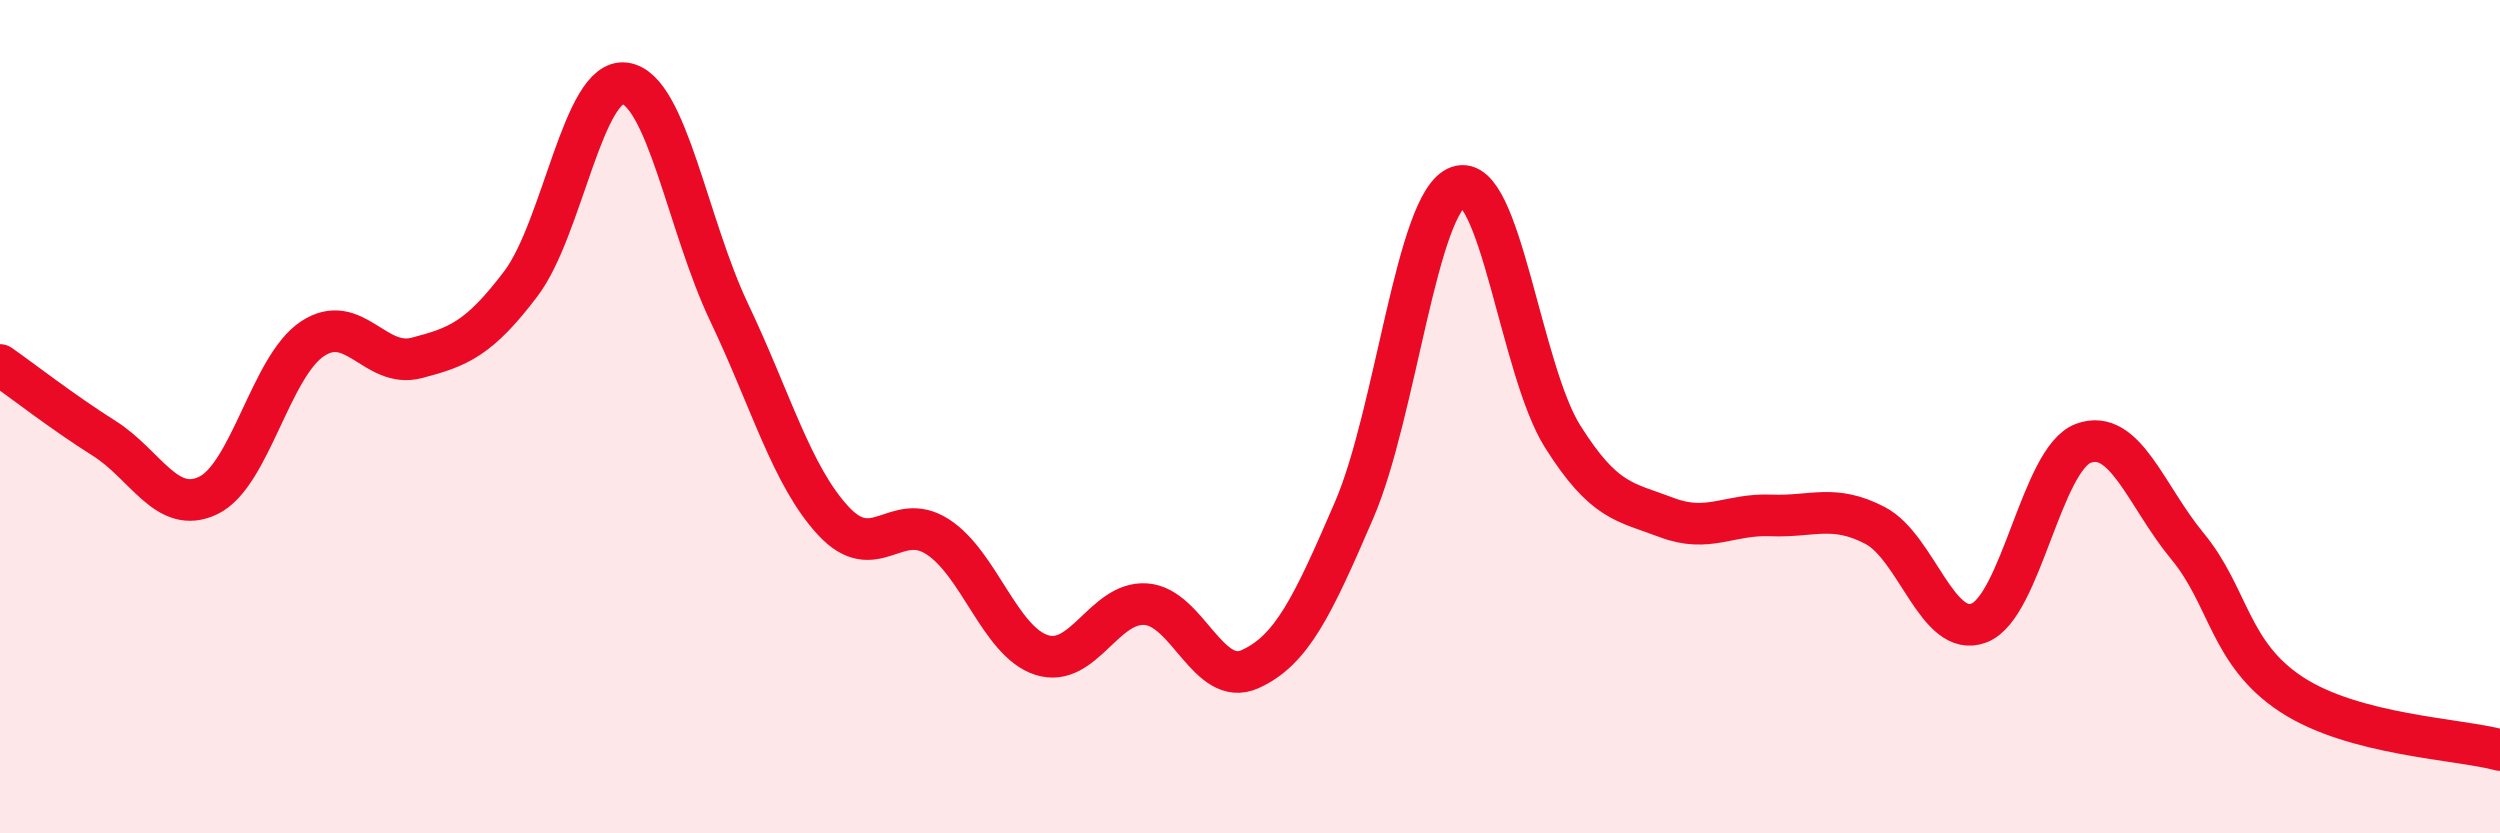
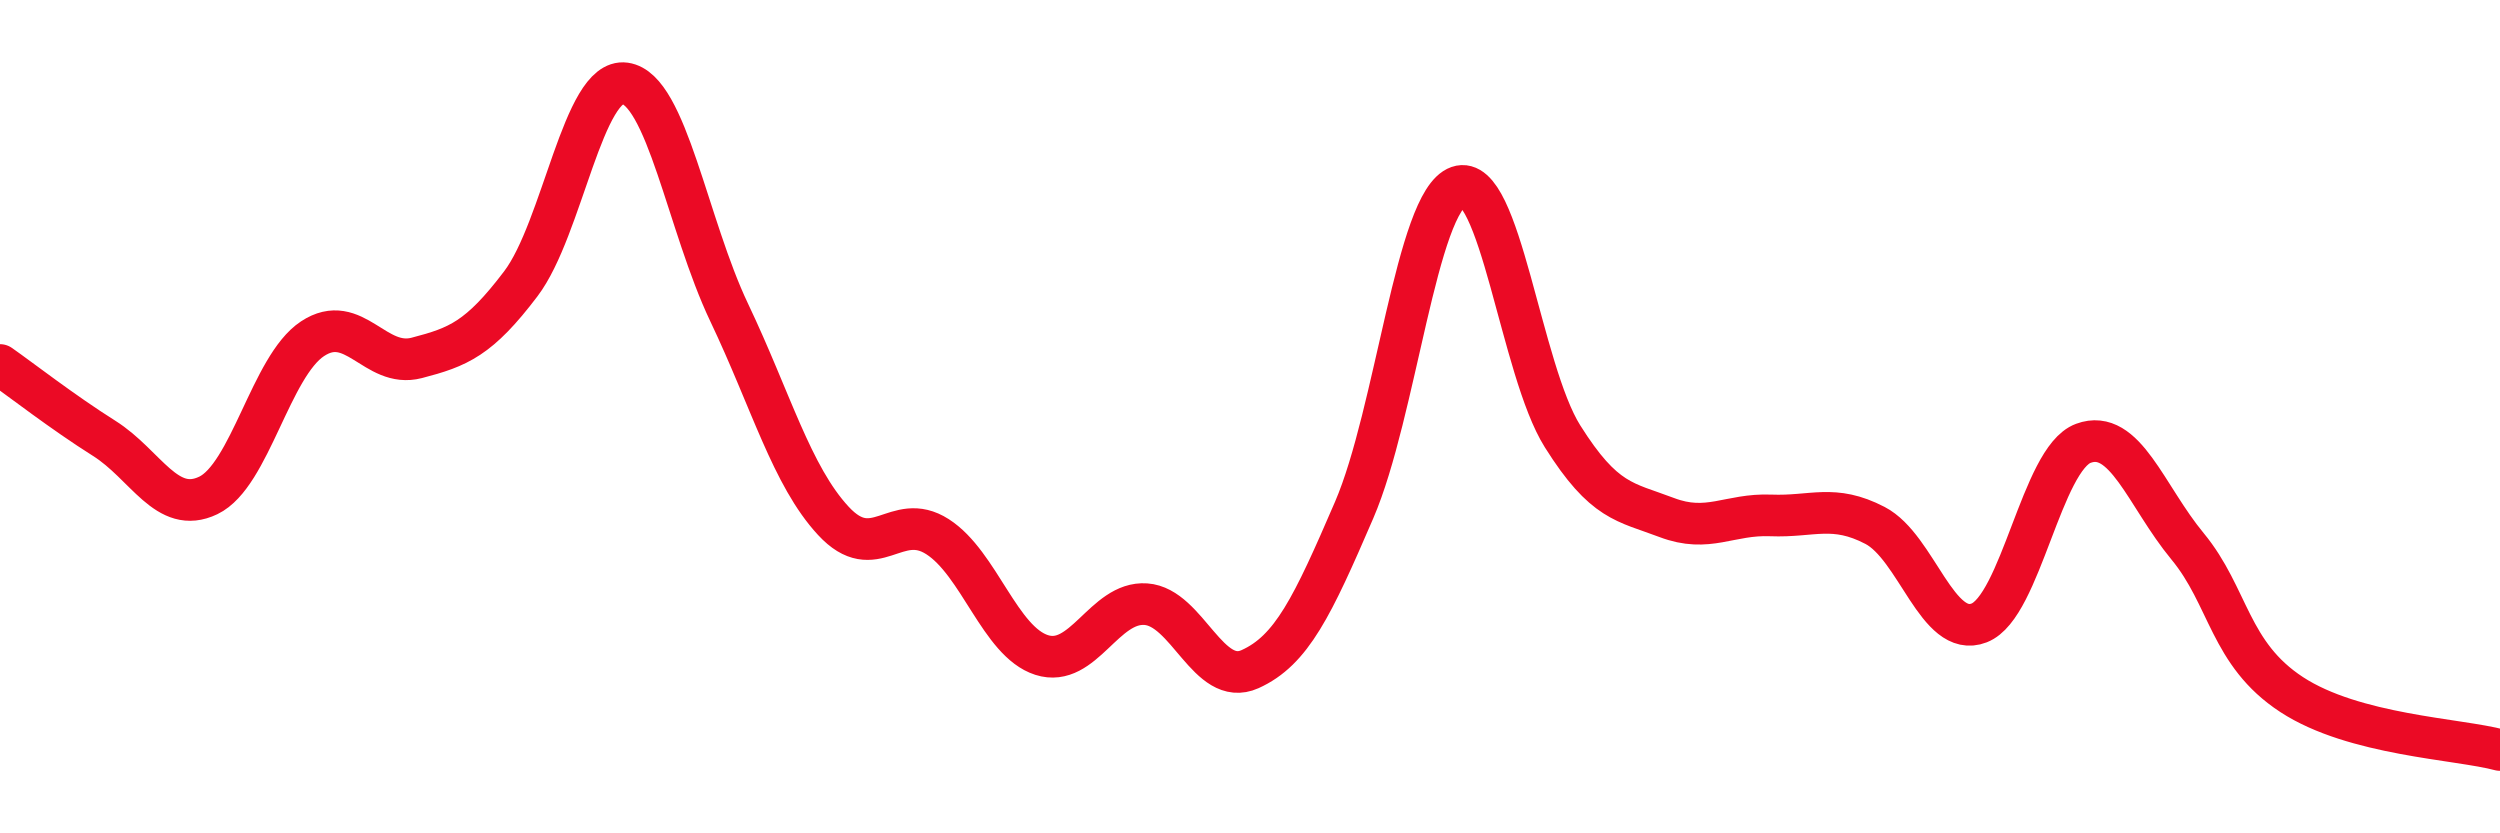
<svg xmlns="http://www.w3.org/2000/svg" width="60" height="20" viewBox="0 0 60 20">
-   <path d="M 0,8.76 C 0.5,9.11 1.5,9.89 2.5,10.52 C 3.5,11.15 4,12.37 5,11.89 C 6,11.41 6.5,8.79 7.5,8.13 C 8.5,7.47 9,8.85 10,8.59 C 11,8.33 11.5,8.13 12.5,6.81 C 13.5,5.49 14,1.86 15,2 C 16,2.14 16.5,5.4 17.5,7.5 C 18.5,9.6 19,11.42 20,12.5 C 21,13.58 21.5,12.24 22.5,12.88 C 23.5,13.52 24,15.4 25,15.72 C 26,16.04 26.5,14.43 27.5,14.5 C 28.5,14.57 29,16.51 30,16.06 C 31,15.61 31.5,14.56 32.5,12.24 C 33.5,9.92 34,4.83 35,4.48 C 36,4.13 36.5,8.88 37.5,10.47 C 38.5,12.06 39,12.04 40,12.42 C 41,12.8 41.5,12.33 42.5,12.37 C 43.5,12.41 44,12.09 45,12.61 C 46,13.13 46.5,15.34 47.5,14.95 C 48.5,14.56 49,11.01 50,10.64 C 51,10.27 51.5,11.9 52.5,13.11 C 53.5,14.32 53.5,15.69 55,16.67 C 56.5,17.65 59,17.73 60,18L60 20L0 20Z" fill="#EB0A25" opacity="0.1" stroke-linecap="round" stroke-linejoin="round" />
  <path d="M 0,8.76 C 0.5,9.11 1.5,9.89 2.5,10.52 C 3.5,11.15 4,12.37 5,11.89 C 6,11.41 6.5,8.79 7.5,8.13 C 8.5,7.47 9,8.85 10,8.59 C 11,8.33 11.5,8.13 12.5,6.81 C 13.5,5.49 14,1.86 15,2 C 16,2.14 16.5,5.4 17.5,7.5 C 18.5,9.6 19,11.42 20,12.5 C 21,13.58 21.5,12.24 22.5,12.88 C 23.5,13.52 24,15.4 25,15.72 C 26,16.04 26.5,14.43 27.5,14.5 C 28.5,14.57 29,16.51 30,16.06 C 31,15.61 31.5,14.56 32.5,12.24 C 33.5,9.92 34,4.83 35,4.48 C 36,4.13 36.5,8.88 37.5,10.47 C 38.5,12.06 39,12.04 40,12.42 C 41,12.8 41.5,12.33 42.5,12.37 C 43.5,12.41 44,12.09 45,12.61 C 46,13.13 46.5,15.34 47.5,14.95 C 48.5,14.56 49,11.01 50,10.64 C 51,10.27 51.5,11.9 52.5,13.11 C 53.5,14.32 53.5,15.69 55,16.67 C 56.5,17.65 59,17.73 60,18" stroke="#EB0A25" stroke-width="1" fill="none" stroke-linecap="round" stroke-linejoin="round" />
</svg>